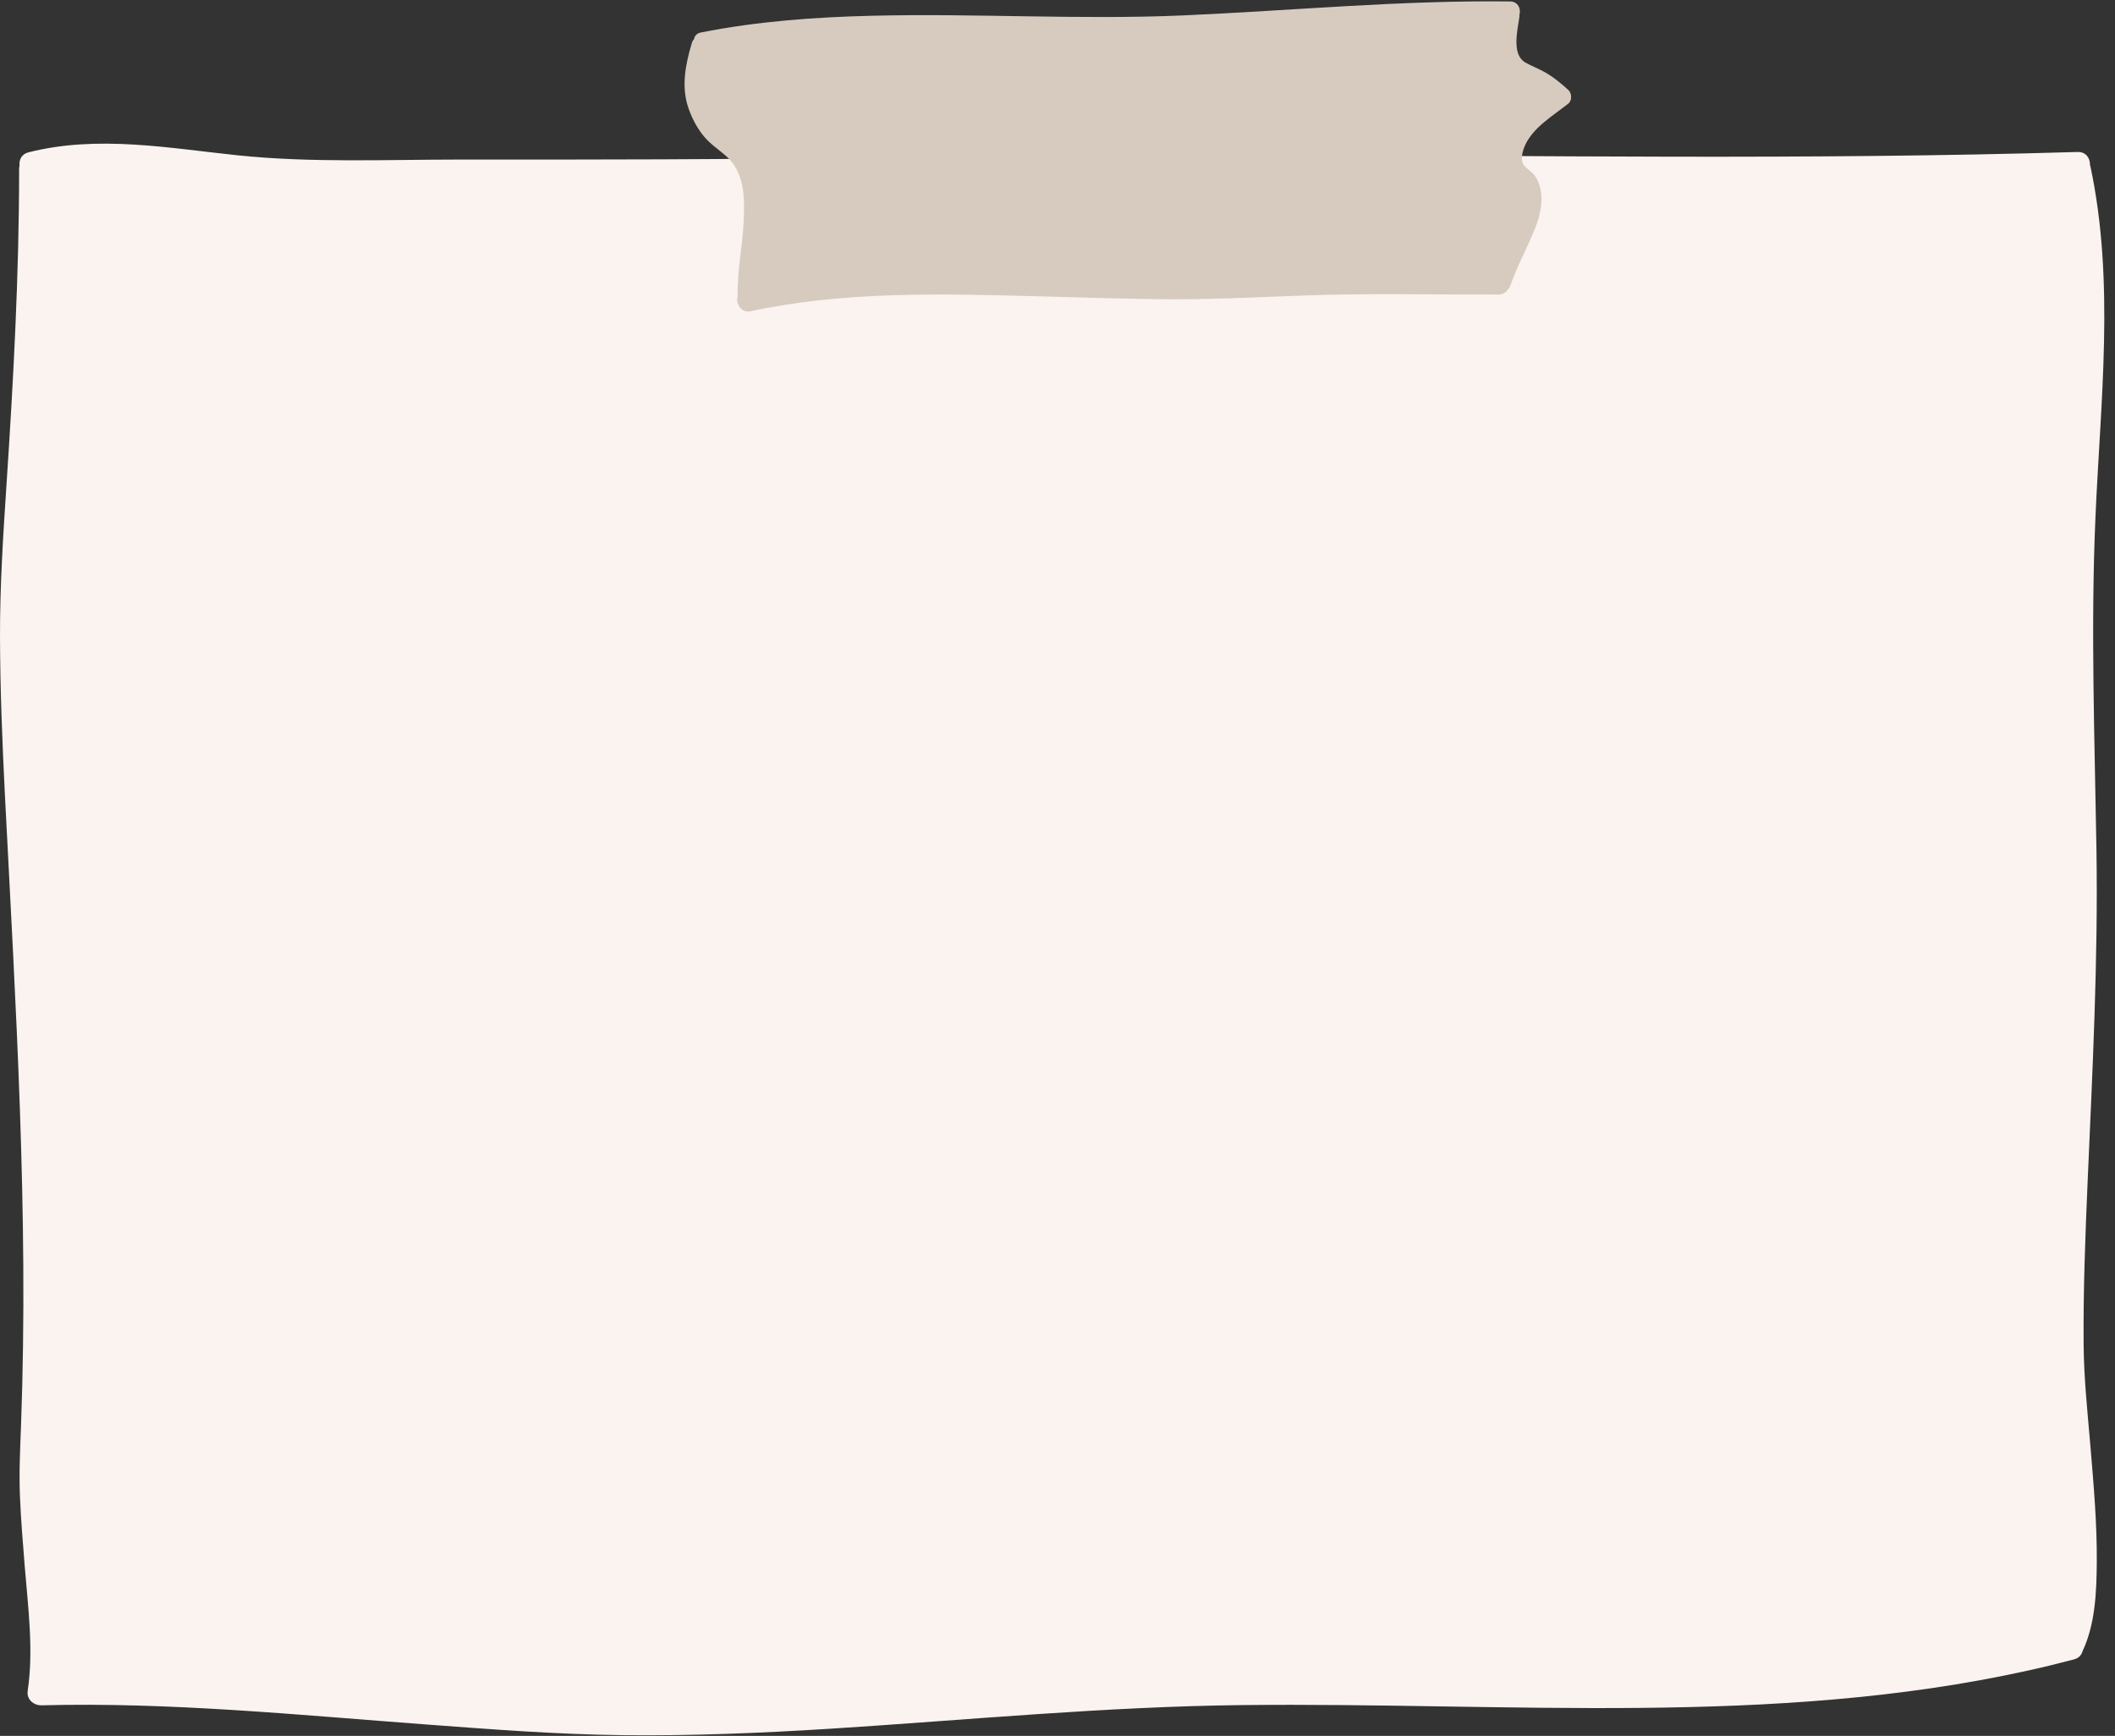
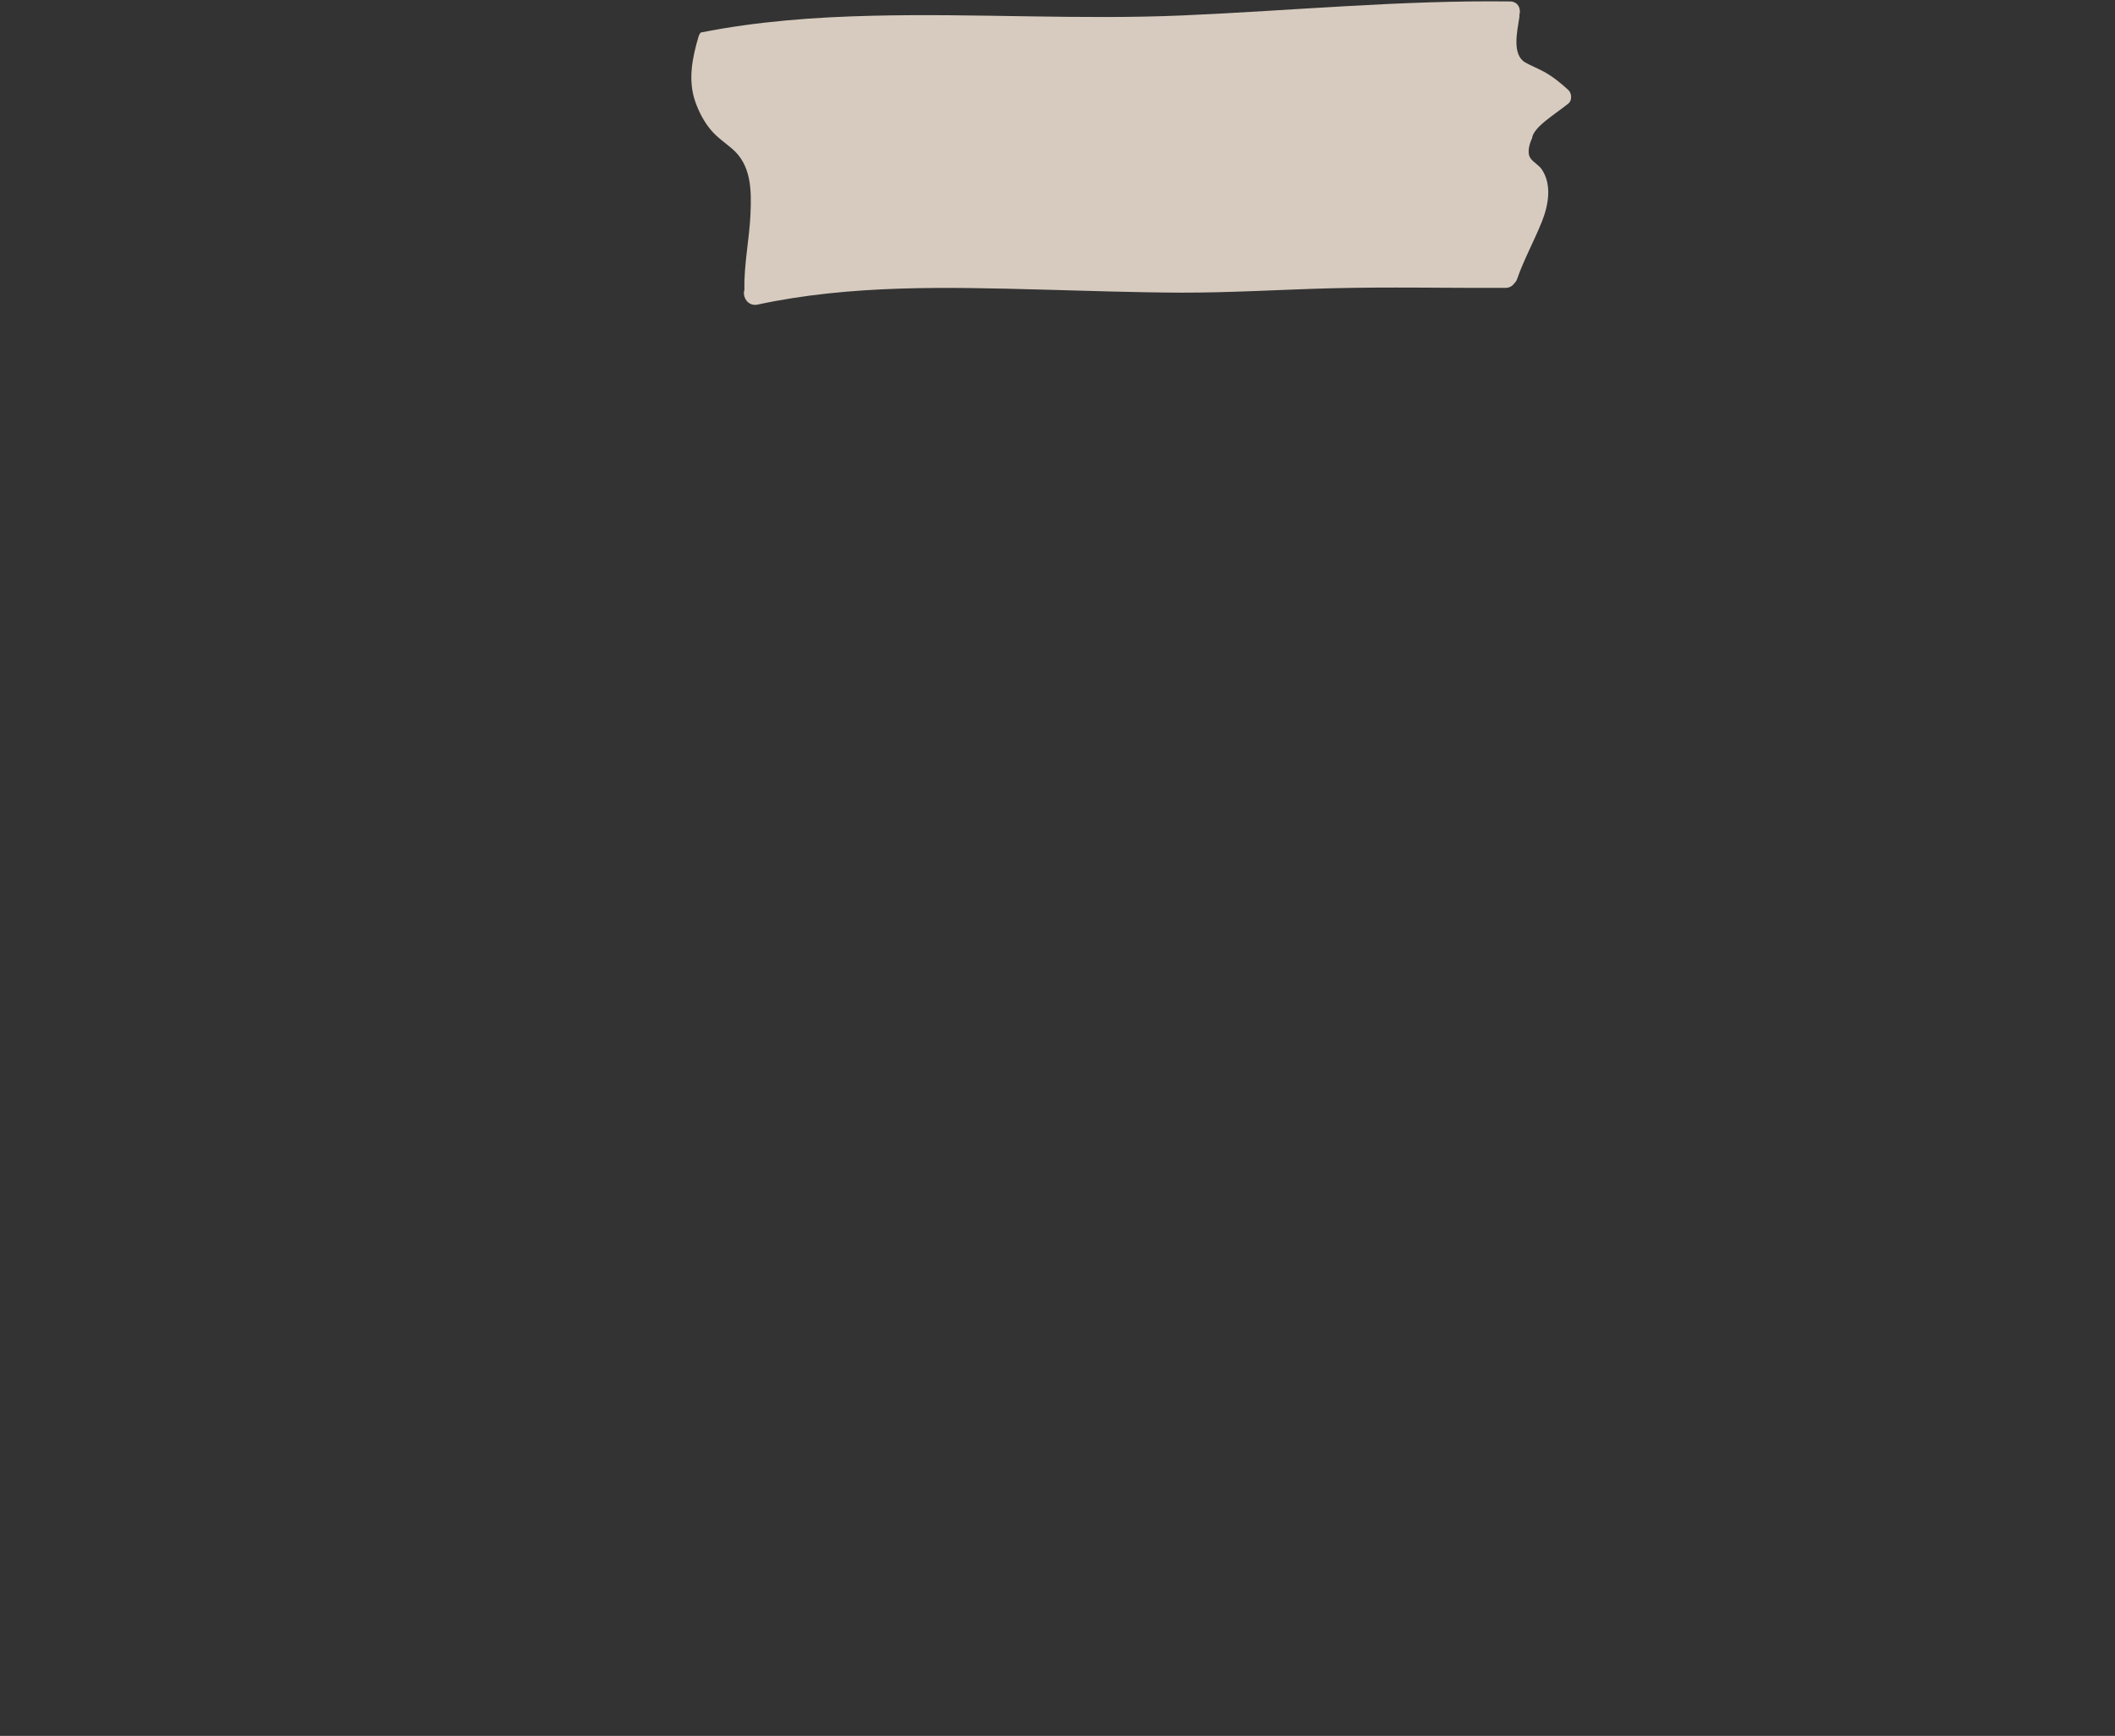
<svg xmlns="http://www.w3.org/2000/svg" fill="#000000" height="215.2" preserveAspectRatio="xMidYMid meet" version="1" viewBox="19.4 42.5 262.2 215.2" width="262.2" zoomAndPan="magnify">
  <rect x="19.4" y="42.5" width="262.2" height="215.2" fill="#333333" stroke="none" />
  <g id="change1_1">
-     <path d="M279.3,147.77c-0.22-13.65-0.72-27.34-0.13-40.99c0.62-14.51,2.44-29.3-0.62-43.67 c-0.01-0.05-0.03-0.1-0.05-0.15c0.03-0.82-0.48-1.65-1.54-1.62c-33.36,1-66.75,0.45-100.12,0.34c-16.72-0.05-33.43,0.03-50.15,0.32 c-16.75,0.29-33.49,0.29-50.24,0.28c-9.14,0-18.42,0.42-27.52-0.52c-8.64-0.9-17.39-2.55-25.98-0.38c-0.89,0.22-1.21,0.95-1.13,1.66 c-0.03,0.13-0.05,0.26-0.05,0.41c0,13.03-0.7,26.06-1.56,39.05c-0.42,6.35-0.83,12.68-0.81,19.05c0.02,6.45,0.28,12.9,0.6,19.34 c1.33,26.05,2.97,52.1,2.01,78.2c-0.11,2.97-0.26,5.91-0.14,8.88c0.12,2.89,0.36,5.77,0.59,8.65c0.41,5.07,1.13,10.43,0.37,15.5 c-0.12,0.79,0.35,1.37,0.93,1.63c0.07,0.03,0.14,0.06,0.21,0.08c0.01,0,0.02,0.01,0.03,0.01c0.08,0.02,0.15,0.04,0.24,0.05 c0.01,0,0.01,0,0.02,0c0.08,0.01,0.15,0.02,0.24,0.02c15.96-0.42,31.91,1.2,47.81,2.38c8.05,0.6,16.1,1.22,24.18,1.32 c8.62,0.1,17.25-0.26,25.86-0.8c17.02-1.08,34.01-2.74,51.07-2.93c16.42-0.18,32.83,0.5,49.25,0.35 c16.15-0.15,32.34-1.13,48.15-4.63c1.91-0.42,3.82-0.89,5.72-1.39c0.05-0.01,0.09-0.03,0.13-0.05c0.06-0.02,0.13-0.04,0.19-0.07 c0.01-0.01,0.02-0.01,0.03-0.02c0.07-0.04,0.14-0.08,0.2-0.13c0.25-0.19,0.41-0.45,0.48-0.73c1.59-3.37,1.74-7.35,1.77-11.01 c0.04-4.82-0.39-9.64-0.79-14.43c-0.35-4.14-0.8-8.3-0.84-12.46c-0.06-6.73,0.2-13.47,0.49-20.2 C278.8,175.33,279.52,161.58,279.3,147.77z" fill="#faf3f0" />
-   </g>
+     </g>
  <g id="change2_1">
-     <path d="M213.83,55.34c0.49-0.39,0.43-1.29,0-1.68c-0.92-0.85-1.89-1.64-2.99-2.25c-0.76-0.42-1.58-0.73-2.34-1.16 c-1.7-0.97-1-3.9-0.75-5.57c0.02-0.11,0.02-0.22,0.01-0.32c0.23-0.73-0.15-1.67-1.14-1.68c-13.51-0.17-27.05,1.14-40.54,1.73 c-12.83,0.56-25.66-0.27-38.5,0.04c-7.14,0.17-14.29,0.69-21.3,2.08c-0.51,0.1-0.77,0.44-0.84,0.82c-0.12,0.13-0.22,0.3-0.28,0.51 c-0.79,2.65-1.34,5.43-0.39,8.11c0.44,1.24,1.07,2.45,1.92,3.46c0.75,0.9,1.72,1.55,2.61,2.31c2.41,2.03,2.43,5.15,2.3,8.09 c-0.13,3.11-0.83,6.29-0.75,9.41c-0.29,0.88,0.43,2.1,1.63,1.84c11.53-2.48,23.49-2.17,35.21-1.86c5.78,0.15,11.55,0.36,17.33,0.38 c6.17,0.01,12.33-0.38,18.49-0.54c7.23-0.19,14.44-0.02,21.66-0.05c0.53,0,0.9-0.24,1.12-0.57c0.14-0.13,0.26-0.28,0.34-0.51 c0.86-2.47,2.12-4.73,3.09-7.16c0.79-1.99,1.26-4.5,0-6.42c-0.38-0.58-1.05-0.88-1.42-1.41c-0.47-0.66-0.13-1.8,0.19-2.48 C209.5,58.26,212,56.8,213.83,55.34z" fill="#d7cbbf" />
+     <path d="M213.83,55.34c0.49-0.39,0.43-1.29,0-1.68c-0.92-0.85-1.89-1.64-2.99-2.25c-0.76-0.42-1.58-0.73-2.34-1.16 c-1.7-0.97-1-3.9-0.75-5.57c0.02-0.11,0.02-0.22,0.01-0.32c0.23-0.73-0.15-1.67-1.14-1.68c-13.51-0.17-27.05,1.14-40.54,1.73 c-12.83,0.56-25.66-0.27-38.5,0.04c-7.14,0.17-14.29,0.69-21.3,2.08c-0.12,0.13-0.22,0.3-0.28,0.51 c-0.79,2.65-1.34,5.43-0.39,8.11c0.44,1.24,1.07,2.45,1.92,3.46c0.75,0.9,1.72,1.55,2.61,2.31c2.41,2.03,2.43,5.15,2.3,8.09 c-0.13,3.11-0.83,6.29-0.75,9.41c-0.29,0.88,0.43,2.1,1.63,1.84c11.53-2.48,23.49-2.17,35.21-1.86c5.78,0.15,11.55,0.36,17.33,0.38 c6.17,0.01,12.33-0.38,18.49-0.54c7.23-0.19,14.44-0.02,21.66-0.05c0.53,0,0.9-0.24,1.12-0.57c0.14-0.13,0.26-0.28,0.34-0.51 c0.86-2.47,2.12-4.73,3.09-7.16c0.79-1.99,1.26-4.5,0-6.42c-0.38-0.58-1.05-0.88-1.42-1.41c-0.47-0.66-0.13-1.8,0.19-2.48 C209.5,58.26,212,56.8,213.83,55.34z" fill="#d7cbbf" />
  </g>
</svg>